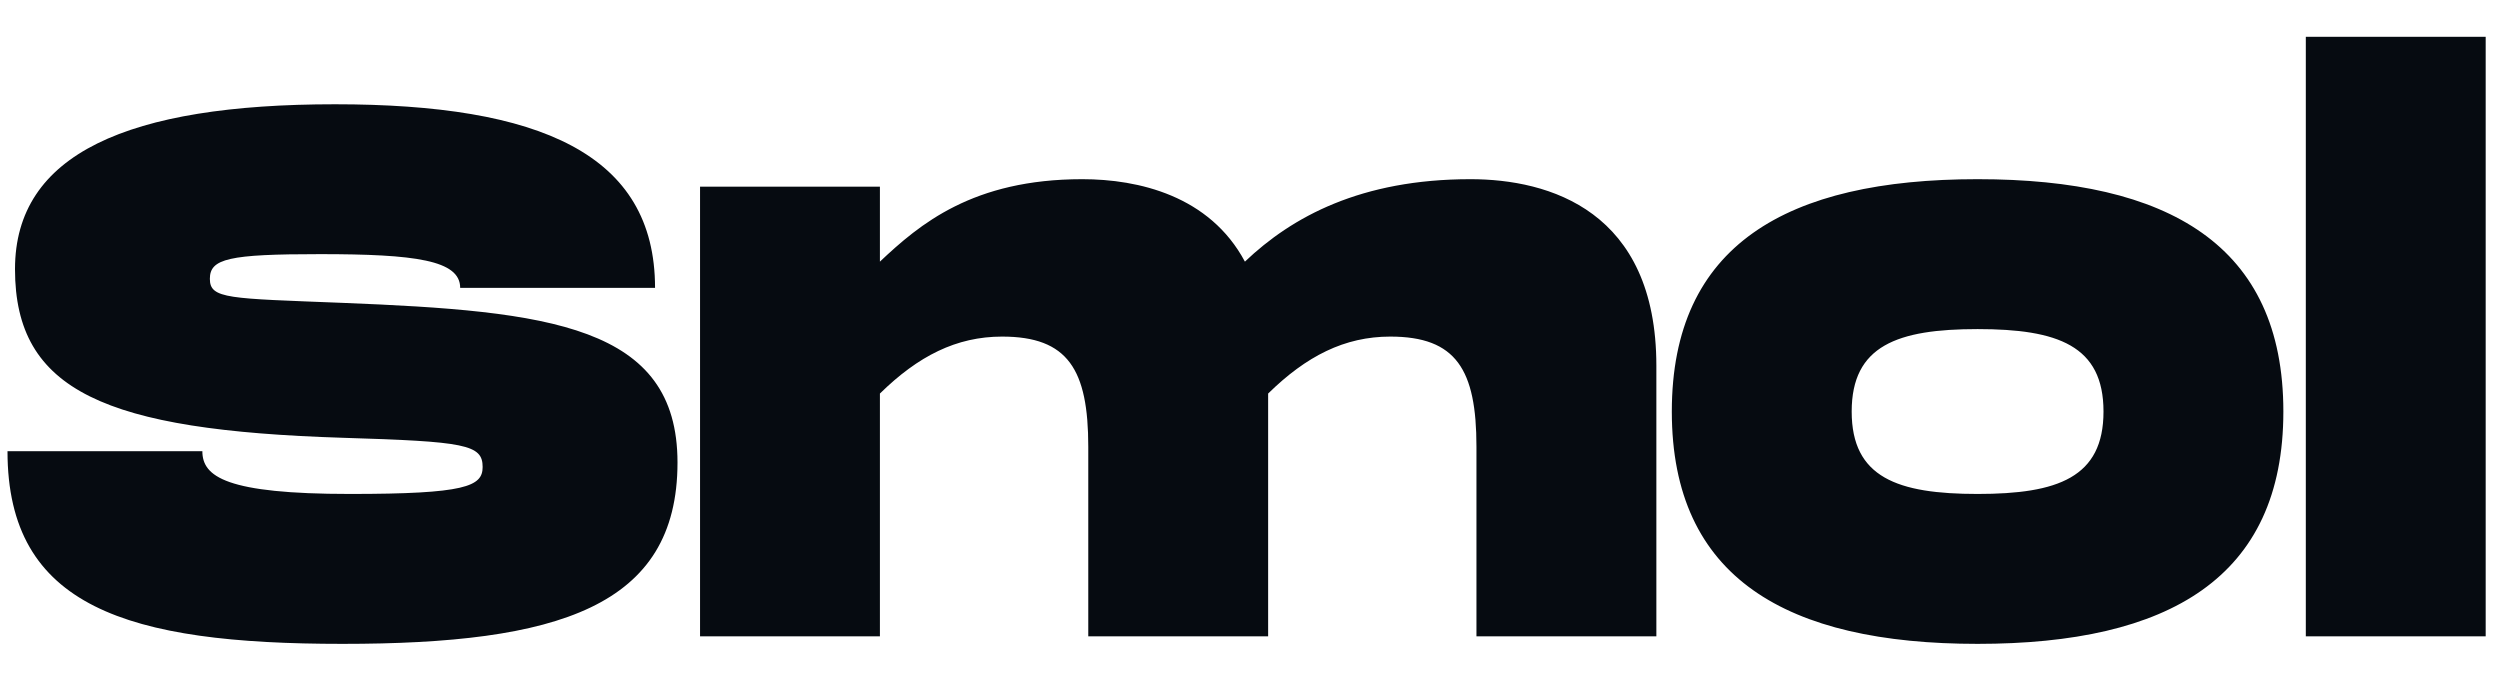
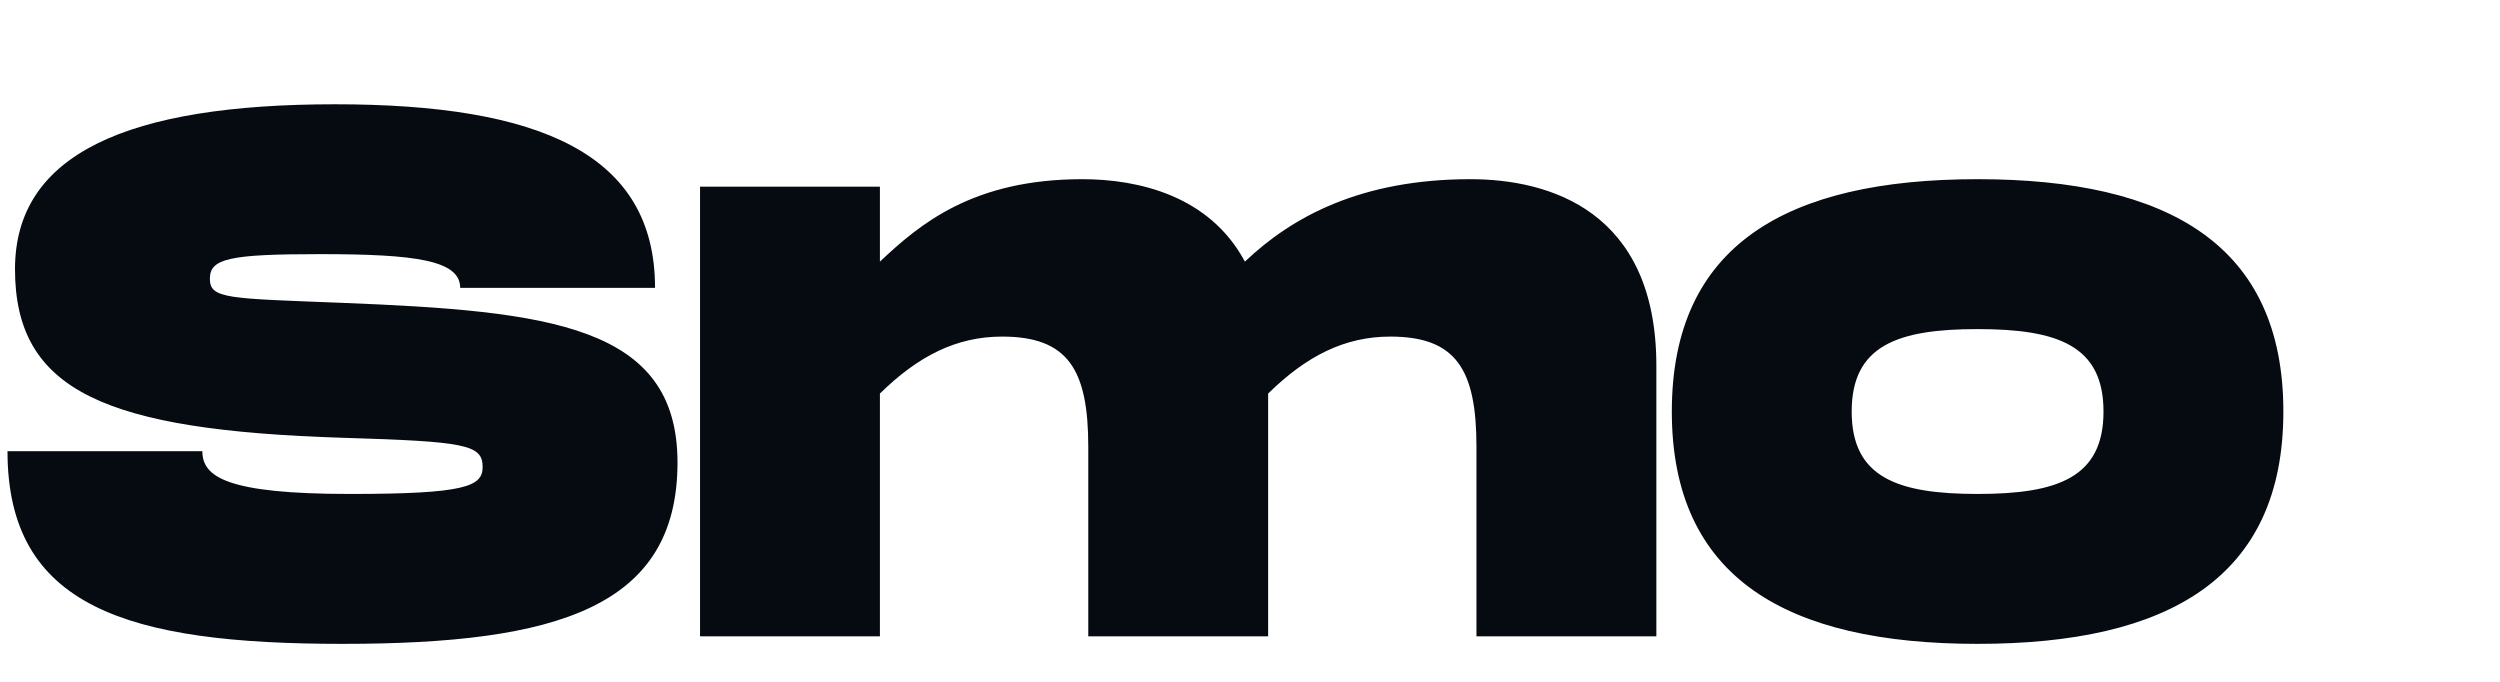
<svg xmlns="http://www.w3.org/2000/svg" width="55" height="15" viewBox="0 0 55 15" fill="none">
-   <path d="M0.165 9.927H4.452C4.452 10.488 4.979 10.867 7.7 10.867C10.239 10.867 10.618 10.702 10.618 10.274C10.618 9.779 10.239 9.713 7.535 9.631C2.325 9.466 0.33 8.608 0.33 5.921C0.33 3.382 2.819 2.294 7.37 2.294C11.871 2.294 14.411 3.382 14.411 6.333H10.124C10.124 5.723 9.134 5.591 7.04 5.591C5.029 5.591 4.617 5.69 4.617 6.135C4.617 6.58 5.029 6.564 7.535 6.663C12.086 6.844 14.905 7.157 14.905 10.175C14.905 13.357 12.267 14.165 7.535 14.165C2.803 14.165 0.165 13.357 0.165 9.927ZM32.35 3.942C34.082 3.942 36.44 4.635 36.44 8.048V14H32.482V9.829C32.482 8.13 32.037 7.405 30.586 7.405C29.581 7.405 28.74 7.833 27.899 8.658V14H23.942V9.829C23.942 8.13 23.497 7.405 22.046 7.405C21.04 7.405 20.199 7.833 19.358 8.658V14H15.401V4.107H19.358V5.756C20.232 4.932 21.402 3.942 23.81 3.942C25.046 3.942 26.613 4.305 27.388 5.756C28.426 4.767 29.943 3.942 32.35 3.942ZM43.507 14.165C39.303 14.165 36.78 12.714 36.78 9.054C36.78 5.393 39.303 3.942 43.507 3.942C47.711 3.942 50.234 5.393 50.234 9.054C50.234 12.714 47.711 14.165 43.507 14.165ZM43.507 10.867C45.271 10.867 46.277 10.505 46.277 9.054C46.277 7.603 45.271 7.24 43.507 7.24C41.743 7.24 40.737 7.603 40.737 9.054C40.737 10.505 41.743 10.867 43.507 10.867ZM50.728 0.81H54.685V14H50.728V0.81Z" fill="#060B11" />
+   <path d="M0.165 9.927H4.452C4.452 10.488 4.979 10.867 7.7 10.867C10.239 10.867 10.618 10.702 10.618 10.274C10.618 9.779 10.239 9.713 7.535 9.631C2.325 9.466 0.33 8.608 0.33 5.921C0.33 3.382 2.819 2.294 7.37 2.294C11.871 2.294 14.411 3.382 14.411 6.333H10.124C10.124 5.723 9.134 5.591 7.04 5.591C5.029 5.591 4.617 5.69 4.617 6.135C4.617 6.58 5.029 6.564 7.535 6.663C12.086 6.844 14.905 7.157 14.905 10.175C14.905 13.357 12.267 14.165 7.535 14.165C2.803 14.165 0.165 13.357 0.165 9.927ZM32.35 3.942C34.082 3.942 36.44 4.635 36.44 8.048V14H32.482V9.829C32.482 8.13 32.037 7.405 30.586 7.405C29.581 7.405 28.74 7.833 27.899 8.658V14H23.942V9.829C23.942 8.13 23.497 7.405 22.046 7.405C21.04 7.405 20.199 7.833 19.358 8.658V14H15.401V4.107H19.358V5.756C20.232 4.932 21.402 3.942 23.81 3.942C25.046 3.942 26.613 4.305 27.388 5.756C28.426 4.767 29.943 3.942 32.35 3.942ZM43.507 14.165C39.303 14.165 36.78 12.714 36.78 9.054C36.78 5.393 39.303 3.942 43.507 3.942C47.711 3.942 50.234 5.393 50.234 9.054C50.234 12.714 47.711 14.165 43.507 14.165ZM43.507 10.867C45.271 10.867 46.277 10.505 46.277 9.054C46.277 7.603 45.271 7.24 43.507 7.24C41.743 7.24 40.737 7.603 40.737 9.054C40.737 10.505 41.743 10.867 43.507 10.867ZM50.728 0.81V14H50.728V0.81Z" fill="#060B11" />
</svg>